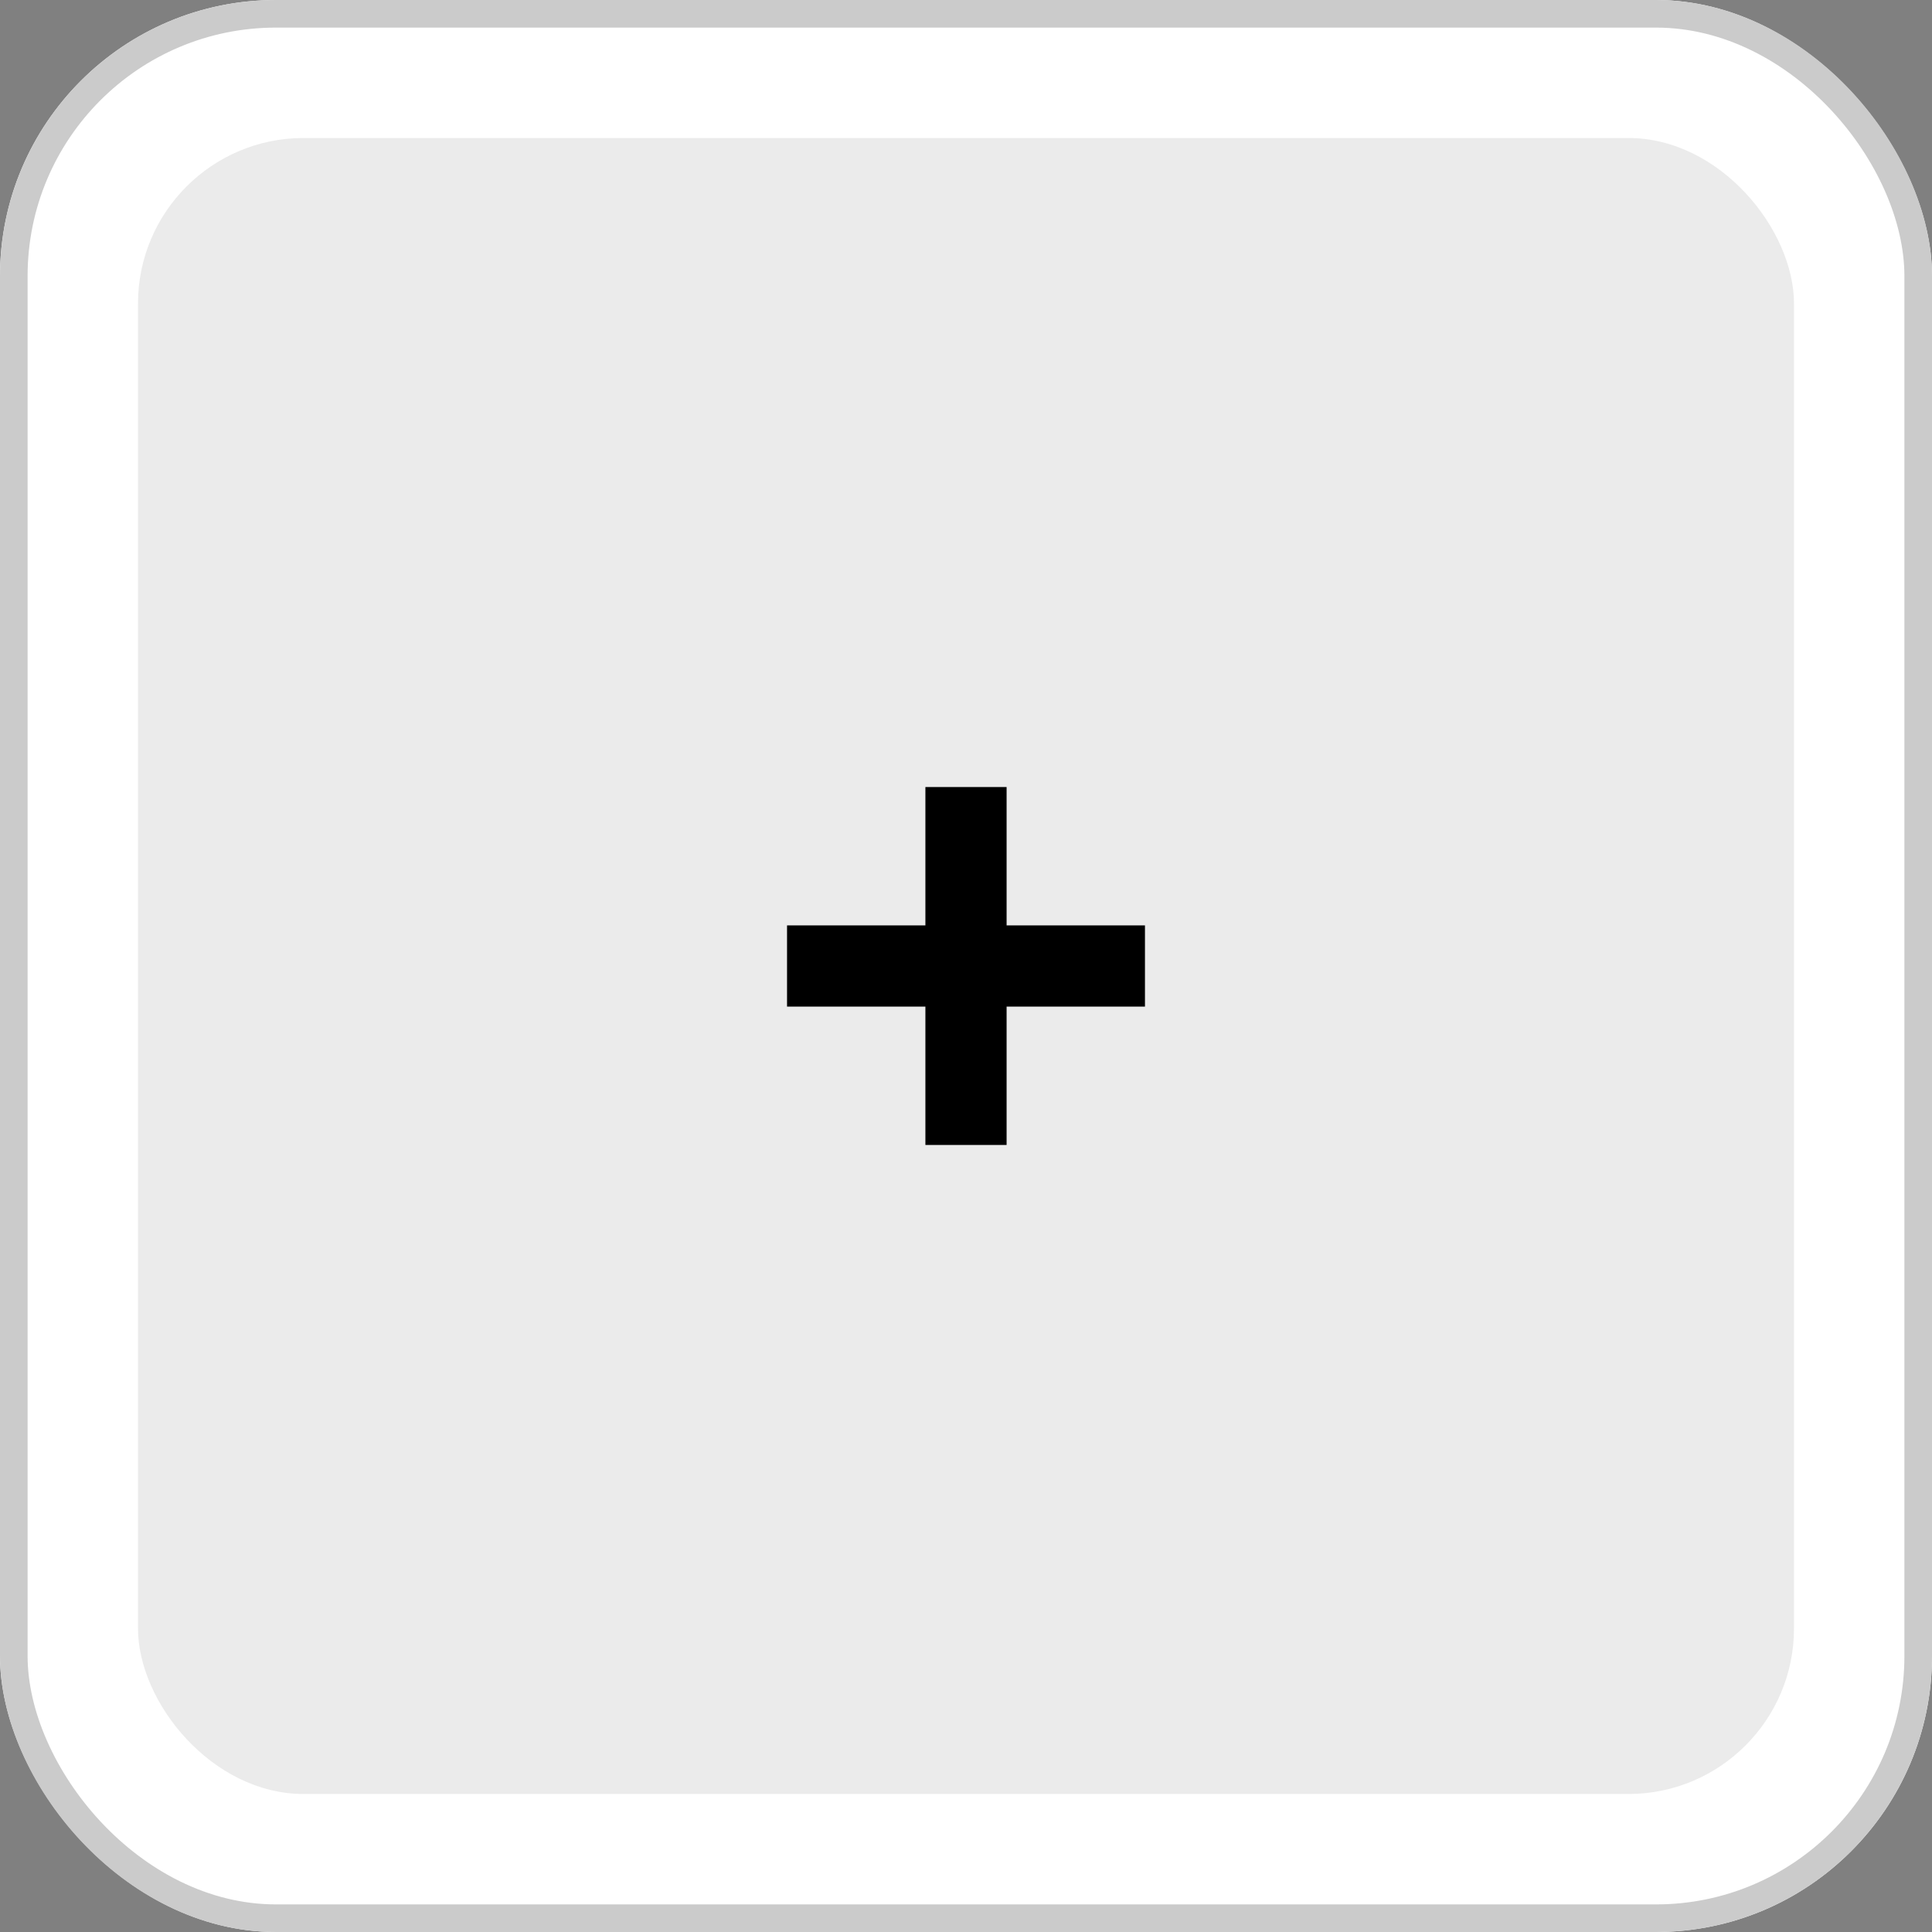
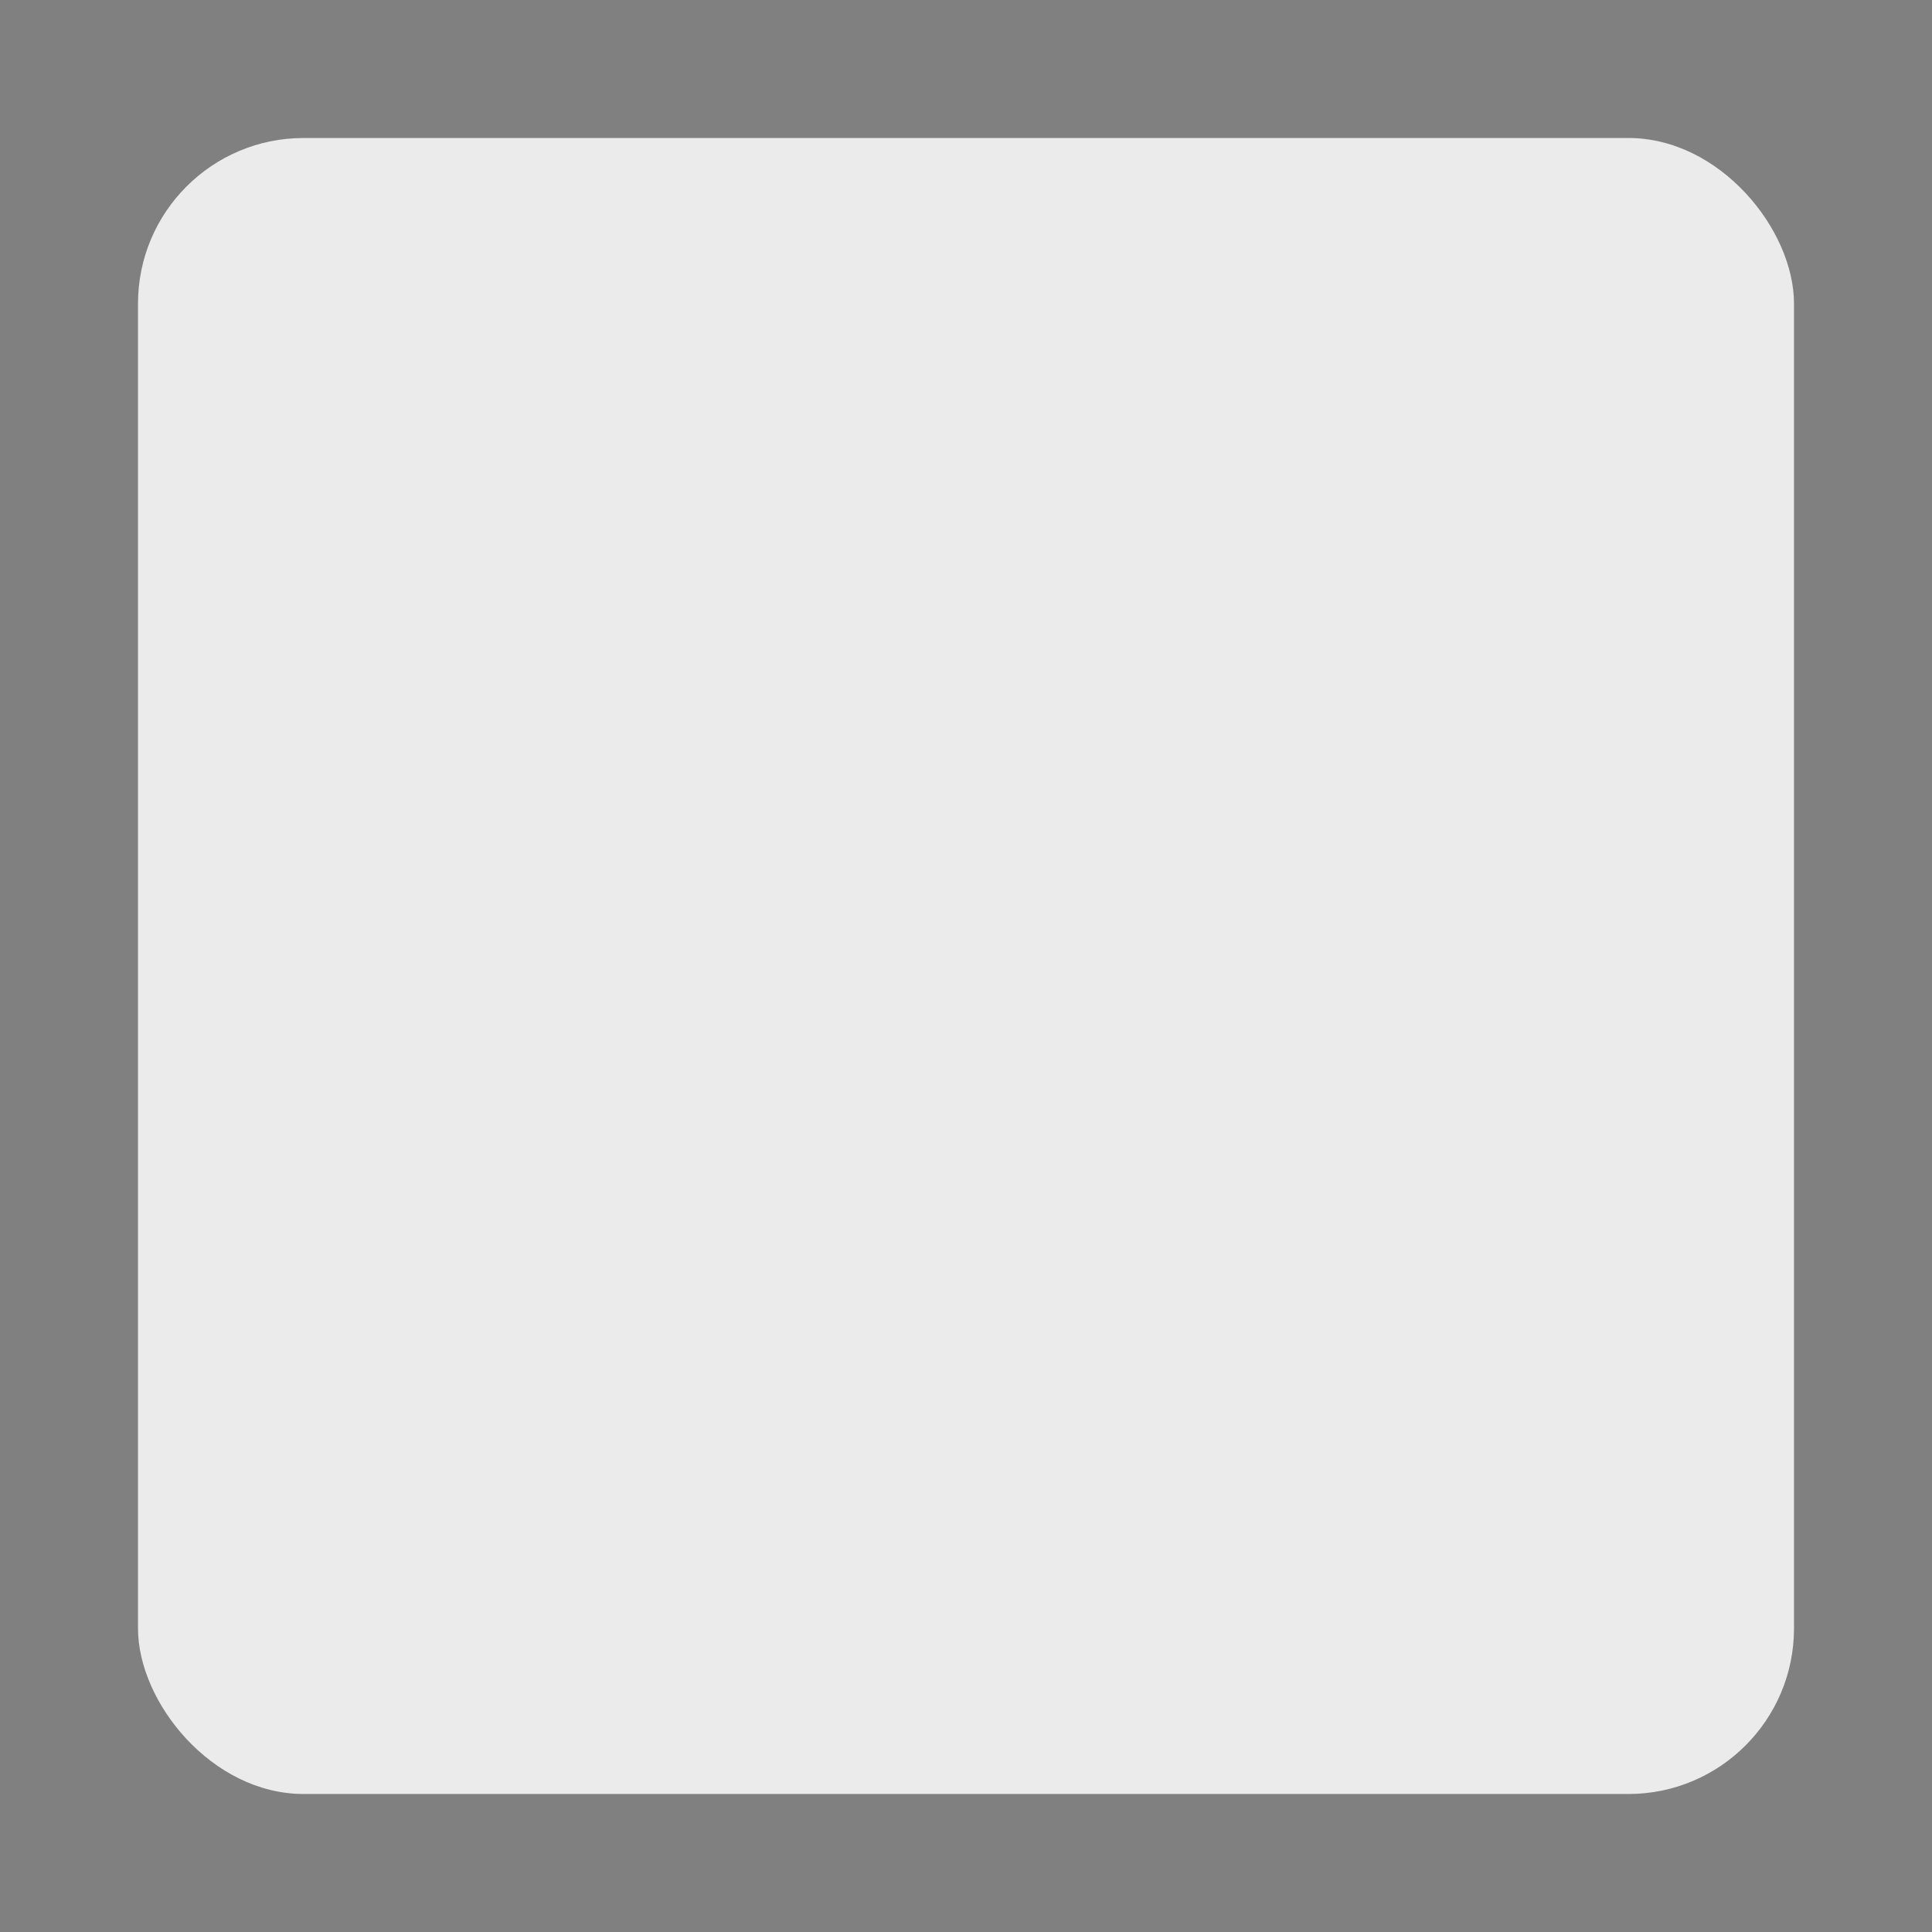
<svg xmlns="http://www.w3.org/2000/svg" width="70" height="70" viewBox="0 0 70 70">
  <rect x="0" y="0" width="70" height="70" fill="#808080" stroke="none" />
  <g transform="translate(-1258 535)">
    <g transform="translate(1258 -535)" fill="#fff" stroke="#cbcbcb" stroke-width="1">
-       <rect width="70" height="70" rx="10" stroke="none" />
-       <rect x="0.5" y="0.5" width="69" height="69" rx="9.5" fill="none" />
-     </g>
+       </g>
    <rect width="60" height="60" rx="6" transform="translate(1263 -530)" fill="#ebebeb" />
-     <path d="M-13.03-3.6V-16.568h2.942V-3.6Zm-5.013-5.013v-2.942H-5.075v2.942Z" transform="translate(1304.559 -489.916)" />
  </g>
</svg>